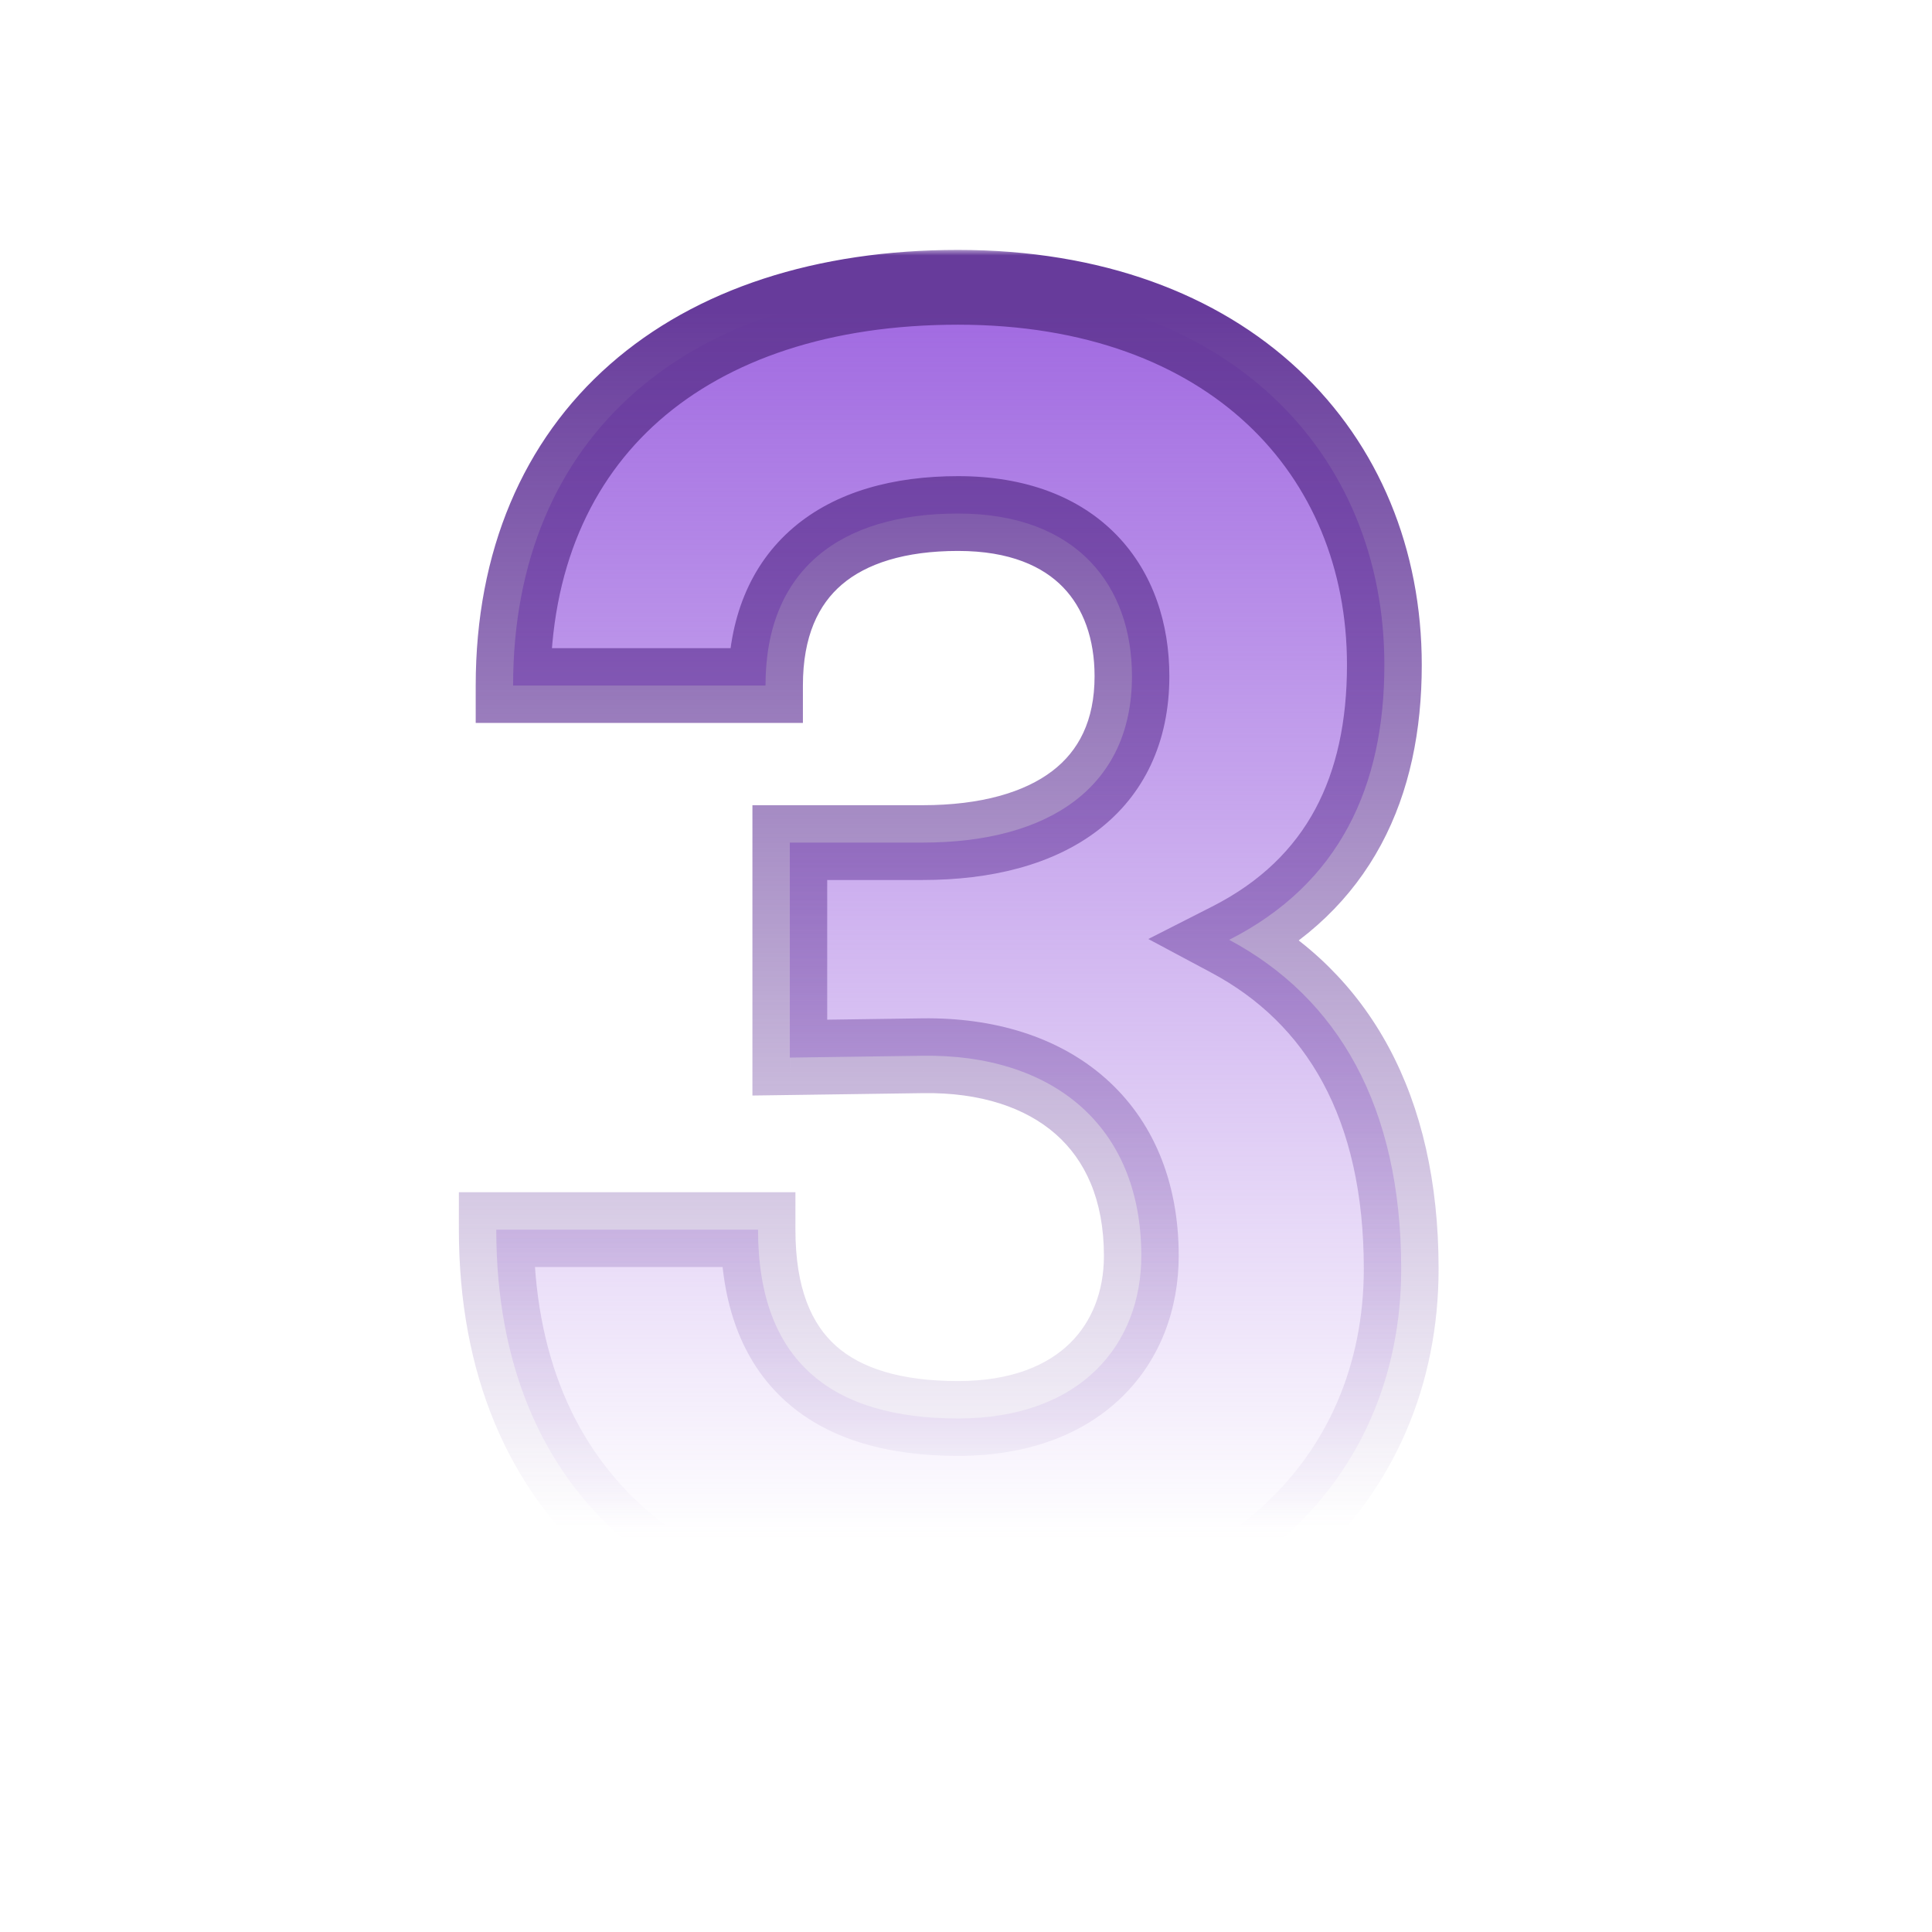
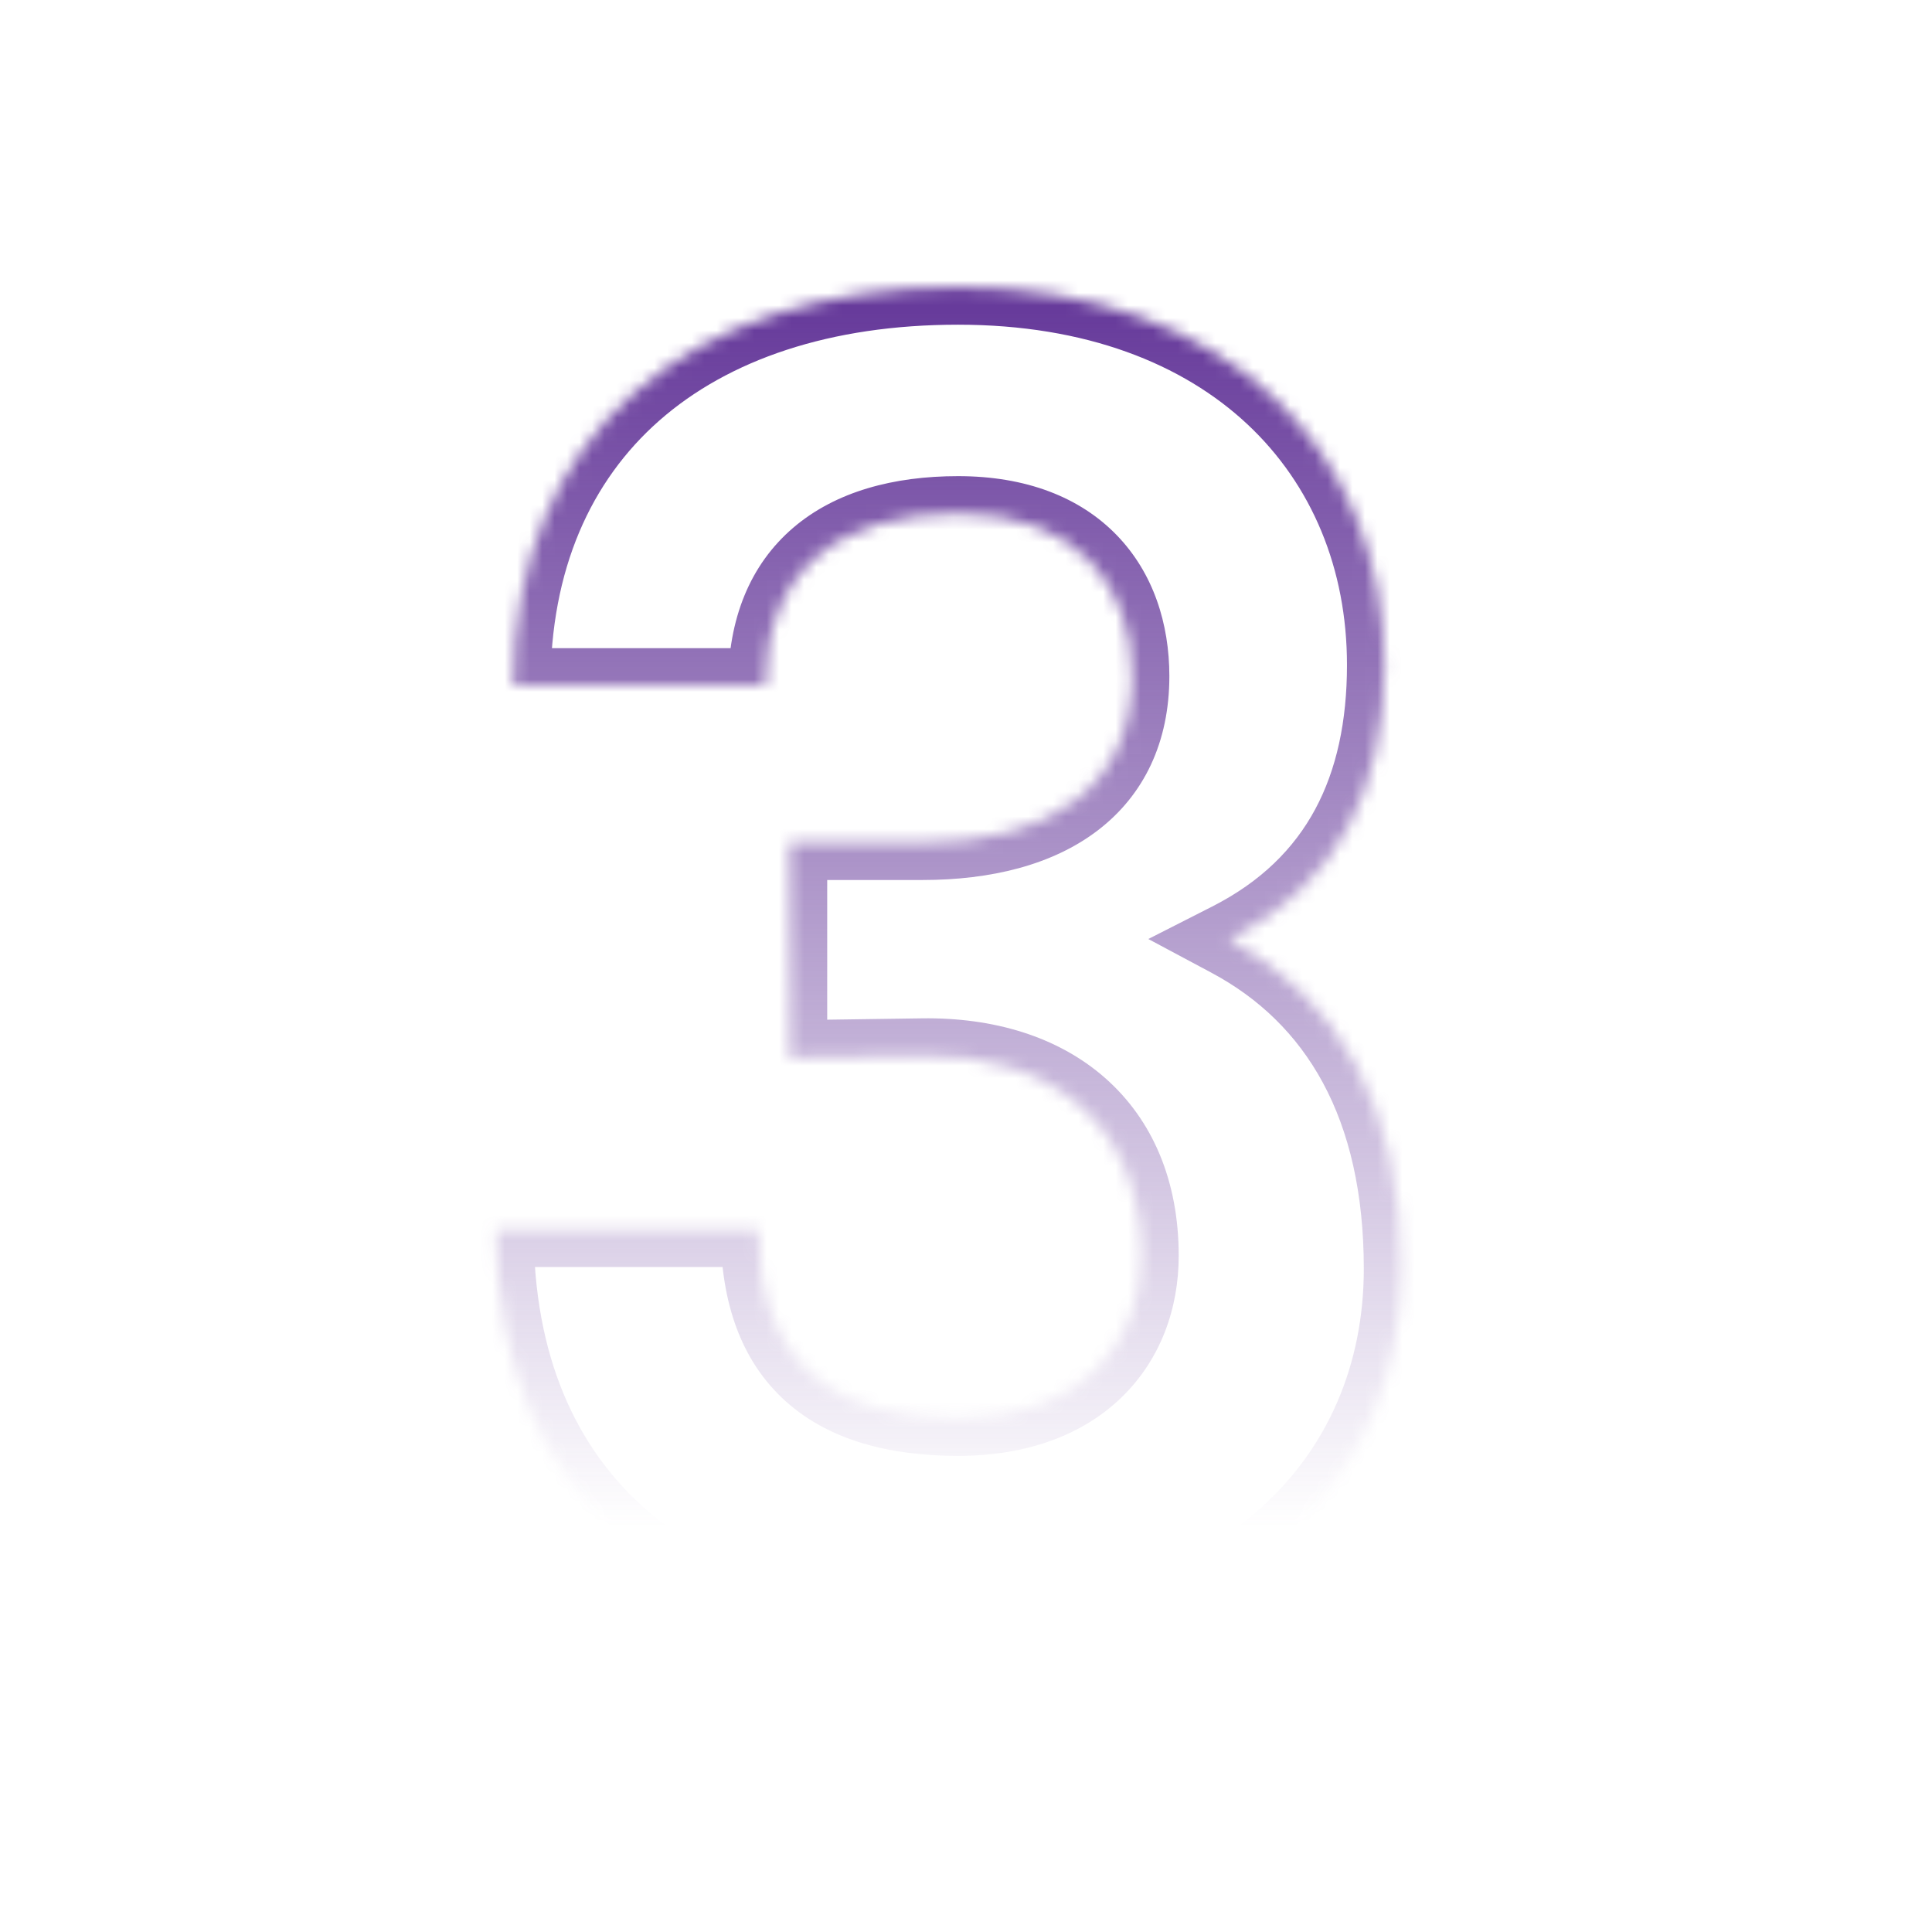
<svg xmlns="http://www.w3.org/2000/svg" width="155" height="155" viewBox="0 0 155 155" fill="none">
-   <rect width="155" height="155" fill="white" />
  <mask id="path-1-outside-1_7214_1320" maskUnits="userSpaceOnUse" x="36" y="20" width="80" height="115" fill="black">
-     <rect fill="white" x="36" y="20" width="80" height="115" />
    <path d="M76.865 131.95C54.365 131.95 39.815 120.25 39.815 98.65H60.815C60.815 109.3 66.815 113.8 76.865 113.8C86.765 113.8 91.565 107.8 91.565 100.75C91.565 90.25 84.365 84.55 74.015 84.7L63.365 84.85V67.6H74.015C84.215 67.6 90.815 63.1 90.815 54.25C90.815 47.05 86.465 41.2 76.865 41.2C67.415 41.2 61.415 45.7 61.415 55H41.165C41.165 34.9 55.265 23.05 76.865 23.05C98.615 23.05 111.065 36.4 111.065 53.35C111.065 63.1 107.465 70.9 98.615 75.4C107.315 80.05 112.415 88.75 112.415 101.8C112.415 118.75 99.515 131.95 76.865 131.95Z" />
  </mask>
-   <path d="M76.865 131.95C54.365 131.95 39.815 120.25 39.815 98.65H60.815C60.815 109.3 66.815 113.8 76.865 113.8C86.765 113.8 91.565 107.8 91.565 100.75C91.565 90.25 84.365 84.55 74.015 84.7L63.365 84.85V67.6H74.015C84.215 67.6 90.815 63.1 90.815 54.25C90.815 47.05 86.465 41.2 76.865 41.2C67.415 41.2 61.415 45.7 61.415 55H41.165C41.165 34.9 55.265 23.05 76.865 23.05C98.615 23.05 111.065 36.4 111.065 53.35C111.065 63.1 107.465 70.9 98.615 75.4C107.315 80.05 112.415 88.75 112.415 101.8C112.415 118.75 99.515 131.95 76.865 131.95Z" fill="url(#paint0_linear_7214_1320)" />
  <path d="M39.815 98.65V95.65H36.815V98.65H39.815ZM60.815 98.65H63.815V95.65H60.815V98.65ZM74.015 84.7L74.058 87.7L74.059 87.7L74.015 84.7ZM63.365 84.85H60.365V87.892L63.408 87.85L63.365 84.85ZM63.365 67.6V64.6H60.365V67.6H63.365ZM61.415 55V58H64.415V55H61.415ZM41.165 55H38.165V58H41.165V55ZM98.615 75.4L97.256 72.726L92.127 75.334L97.201 78.046L98.615 75.4ZM76.865 128.95C66.104 128.95 57.623 126.152 51.875 121.139C46.185 116.177 42.815 108.736 42.815 98.65H36.815C36.815 110.164 40.721 119.373 47.931 125.661C55.083 131.898 65.127 134.95 76.865 134.95V128.95ZM39.815 101.65H60.815V95.65H39.815V101.65ZM57.815 98.65C57.815 104.536 59.49 109.263 63.076 112.458C66.596 115.596 71.454 116.8 76.865 116.8V110.8C72.226 110.8 69.06 109.754 67.068 107.979C65.141 106.262 63.815 103.414 63.815 98.65H57.815ZM76.865 116.8C82.433 116.8 86.918 115.099 90.024 112.065C93.122 109.038 94.565 104.96 94.565 100.75H88.565C88.565 103.59 87.609 106.037 85.832 107.773C84.063 109.501 81.198 110.8 76.865 110.8V116.8ZM94.565 100.75C94.565 94.774 92.49 89.851 88.652 86.478C84.862 83.147 79.685 81.618 73.972 81.7L74.059 87.7C78.696 87.632 82.294 88.878 84.691 90.985C87.041 93.049 88.565 96.226 88.565 100.75H94.565ZM73.973 81.7L63.323 81.85L63.408 87.85L74.058 87.7L73.973 81.7ZM66.365 84.85V67.6H60.365V84.85H66.365ZM63.365 70.6H74.015V64.6H63.365V70.6ZM74.015 70.6C79.5 70.6 84.43 69.398 88.06 66.629C91.808 63.77 93.815 59.507 93.815 54.25H87.815C87.815 57.843 86.523 60.255 84.421 61.858C82.201 63.552 78.731 64.6 74.015 64.6V70.6ZM93.815 54.25C93.815 50.059 92.543 45.982 89.596 42.938C86.625 39.87 82.291 38.2 76.865 38.2V44.2C81.04 44.2 83.681 45.455 85.285 47.112C86.913 48.793 87.815 51.241 87.815 54.25H93.815ZM76.865 38.2C71.712 38.2 67.057 39.423 63.65 42.33C60.164 45.304 58.415 49.668 58.415 55H64.415C64.415 51.032 65.667 48.496 67.544 46.895C69.499 45.227 72.569 44.2 76.865 44.2V38.2ZM61.415 52H41.165V58H61.415V52ZM44.165 55C44.165 45.696 47.402 38.573 52.897 33.74C58.439 28.866 66.592 26.05 76.865 26.05V20.05C65.539 20.05 55.842 23.159 48.934 29.235C41.979 35.352 38.165 44.204 38.165 55H44.165ZM76.865 26.05C87.12 26.05 94.892 29.187 100.072 34.034C105.246 38.876 108.065 45.633 108.065 53.35H114.065C114.065 44.117 110.66 35.724 104.171 29.653C97.689 23.588 88.361 20.05 76.865 20.05V26.05ZM108.065 53.35C108.065 57.865 107.231 61.734 105.517 64.923C103.819 68.08 101.172 70.734 97.256 72.726L99.975 78.074C104.909 75.566 108.487 72.07 110.801 67.764C113.099 63.49 114.065 58.585 114.065 53.35H108.065ZM97.201 78.046C104.743 82.077 109.415 89.634 109.415 101.8H115.415C115.415 87.866 109.888 78.023 100.03 72.754L97.201 78.046ZM109.415 101.8C109.415 109.479 106.512 116.183 101.134 120.996C95.736 125.825 87.612 128.95 76.865 128.95V134.95C88.769 134.95 98.42 131.475 105.135 125.467C111.868 119.442 115.415 111.071 115.415 101.8H109.415Z" fill="url(#paint1_linear_7214_1320)" mask="url(#path-1-outside-1_7214_1320)" />
  <defs>
    <linearGradient id="paint0_linear_7214_1320" x1="77.5" y1="25" x2="77.5" y2="123.5" gradientUnits="userSpaceOnUse">
      <stop stop-color="#A16AE1" />
      <stop offset="1" stop-color="#A16AE1" stop-opacity="0" />
    </linearGradient>
    <linearGradient id="paint1_linear_7214_1320" x1="77.5" y1="25" x2="77.5" y2="122.5" gradientUnits="userSpaceOnUse">
      <stop stop-color="#673B9B" />
      <stop offset="1" stop-color="#673B9B" stop-opacity="0" />
    </linearGradient>
  </defs>
</svg>